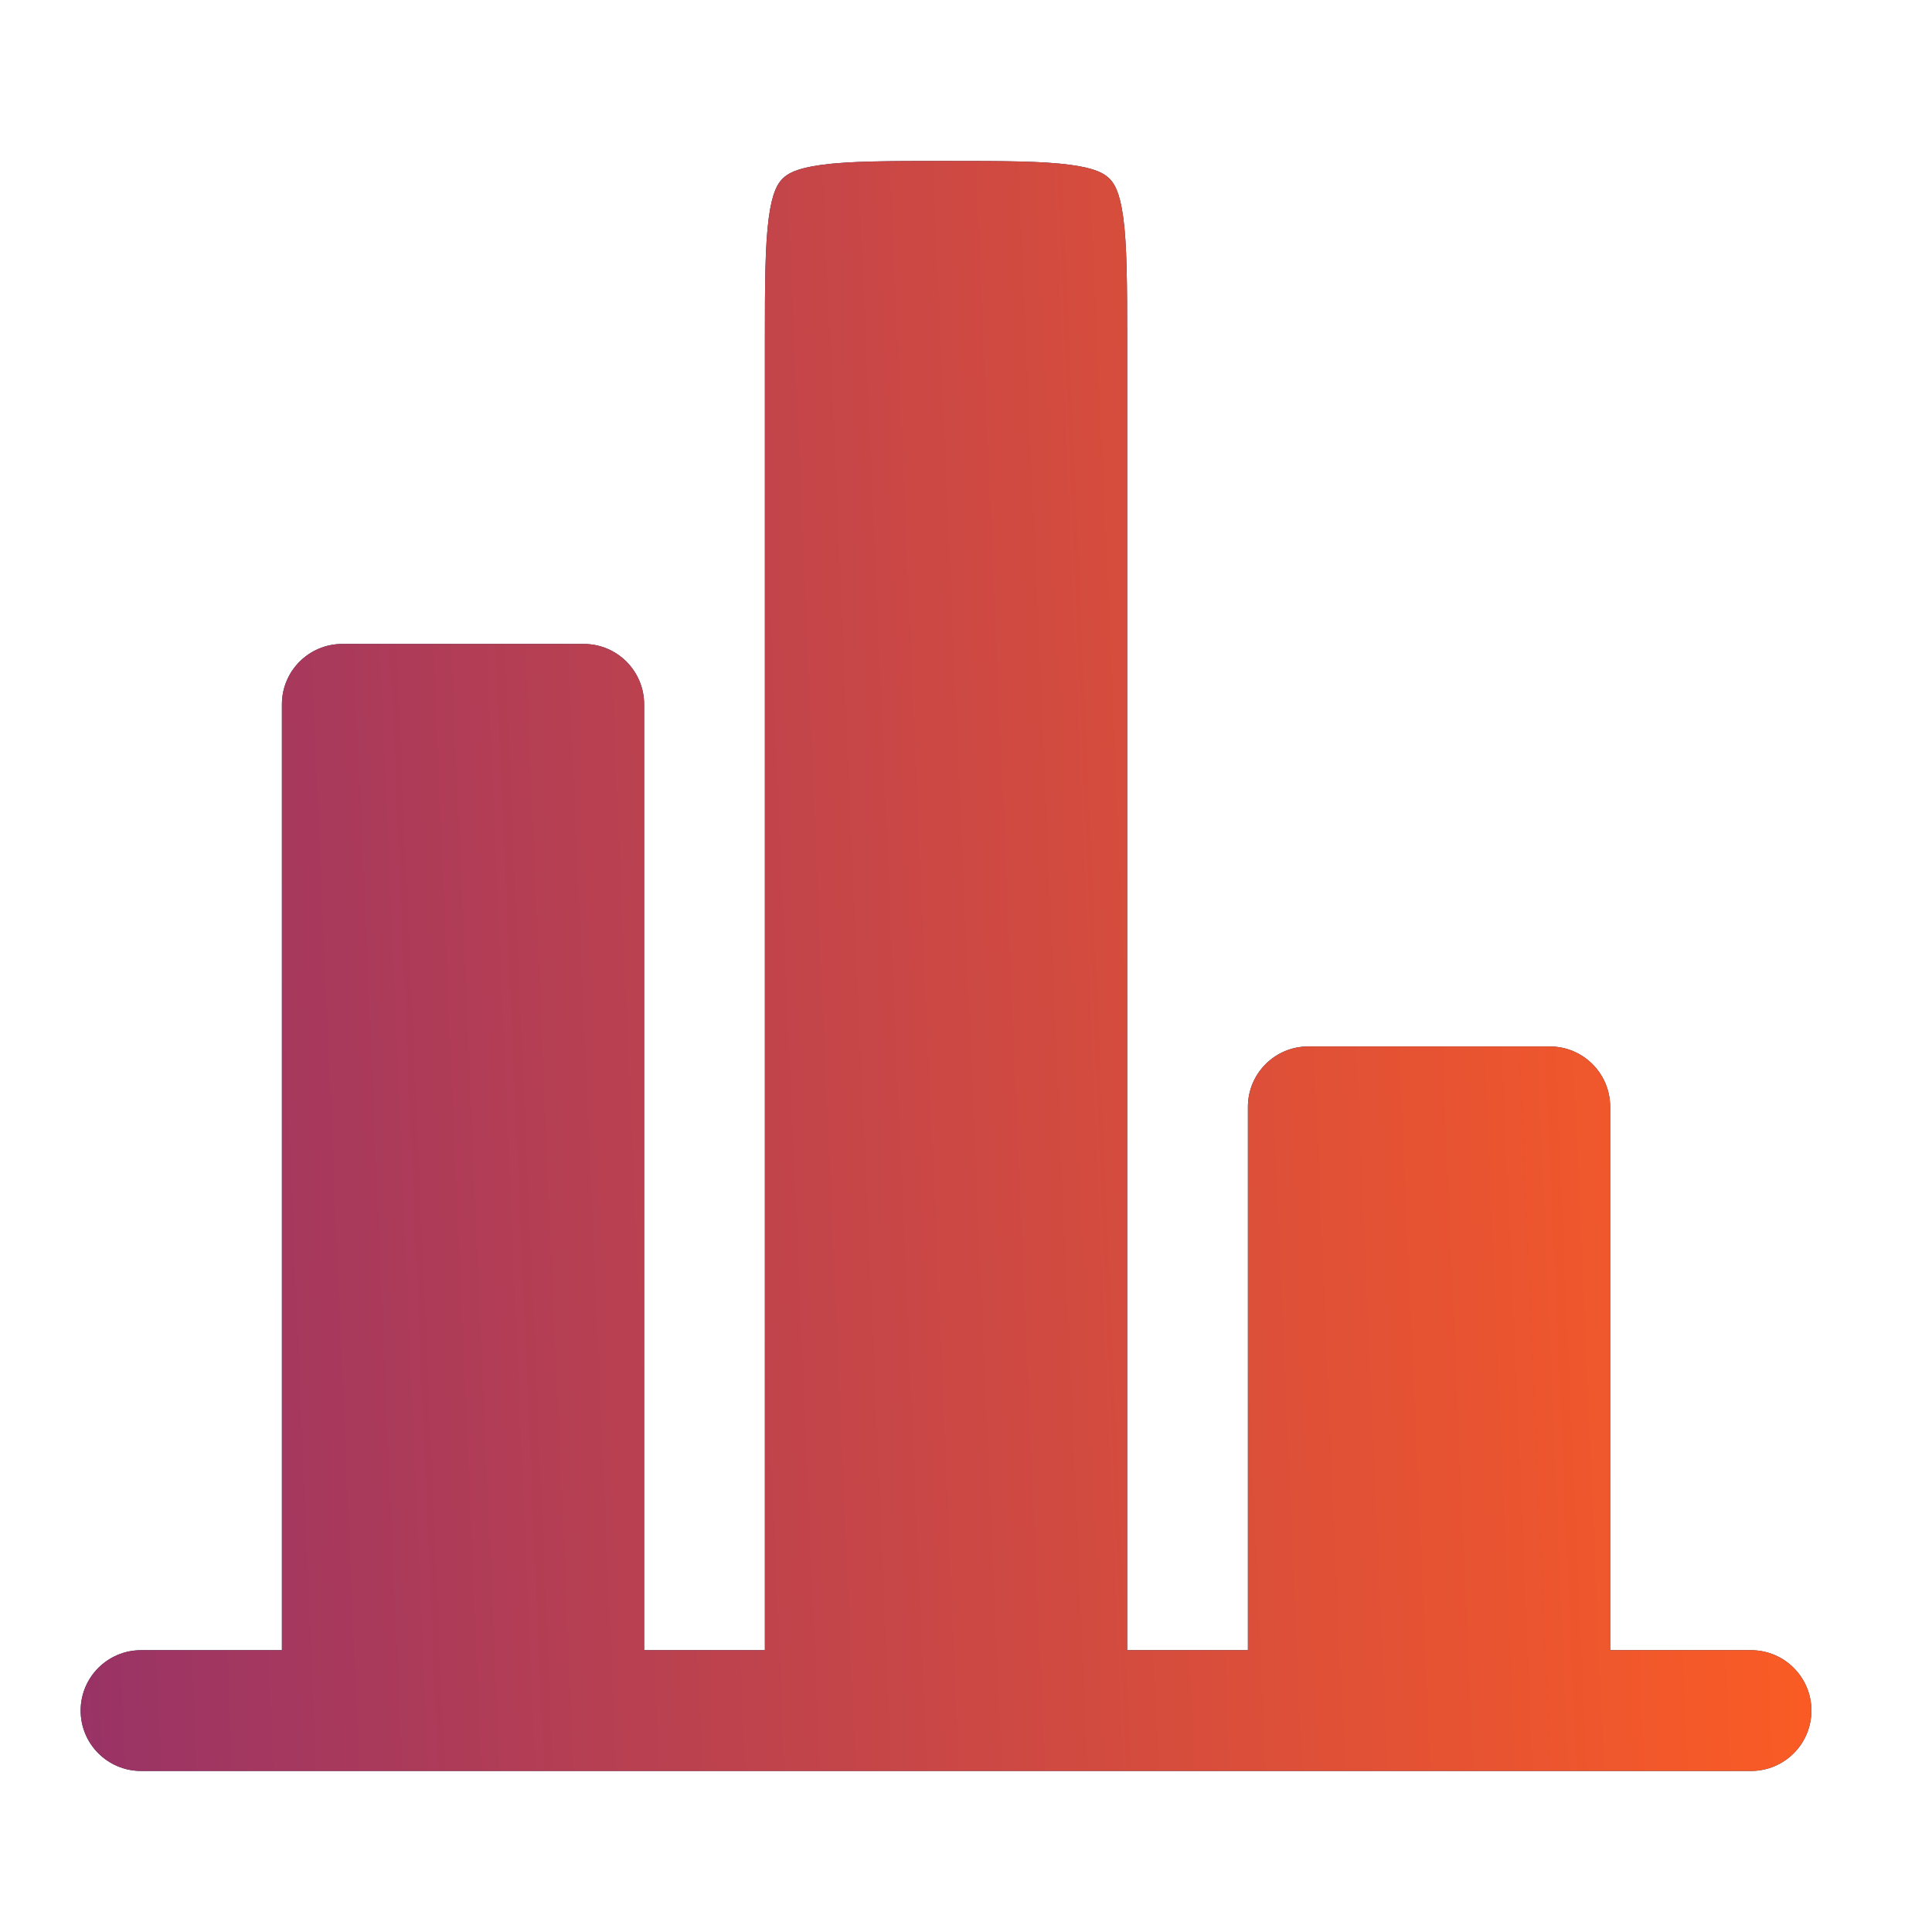
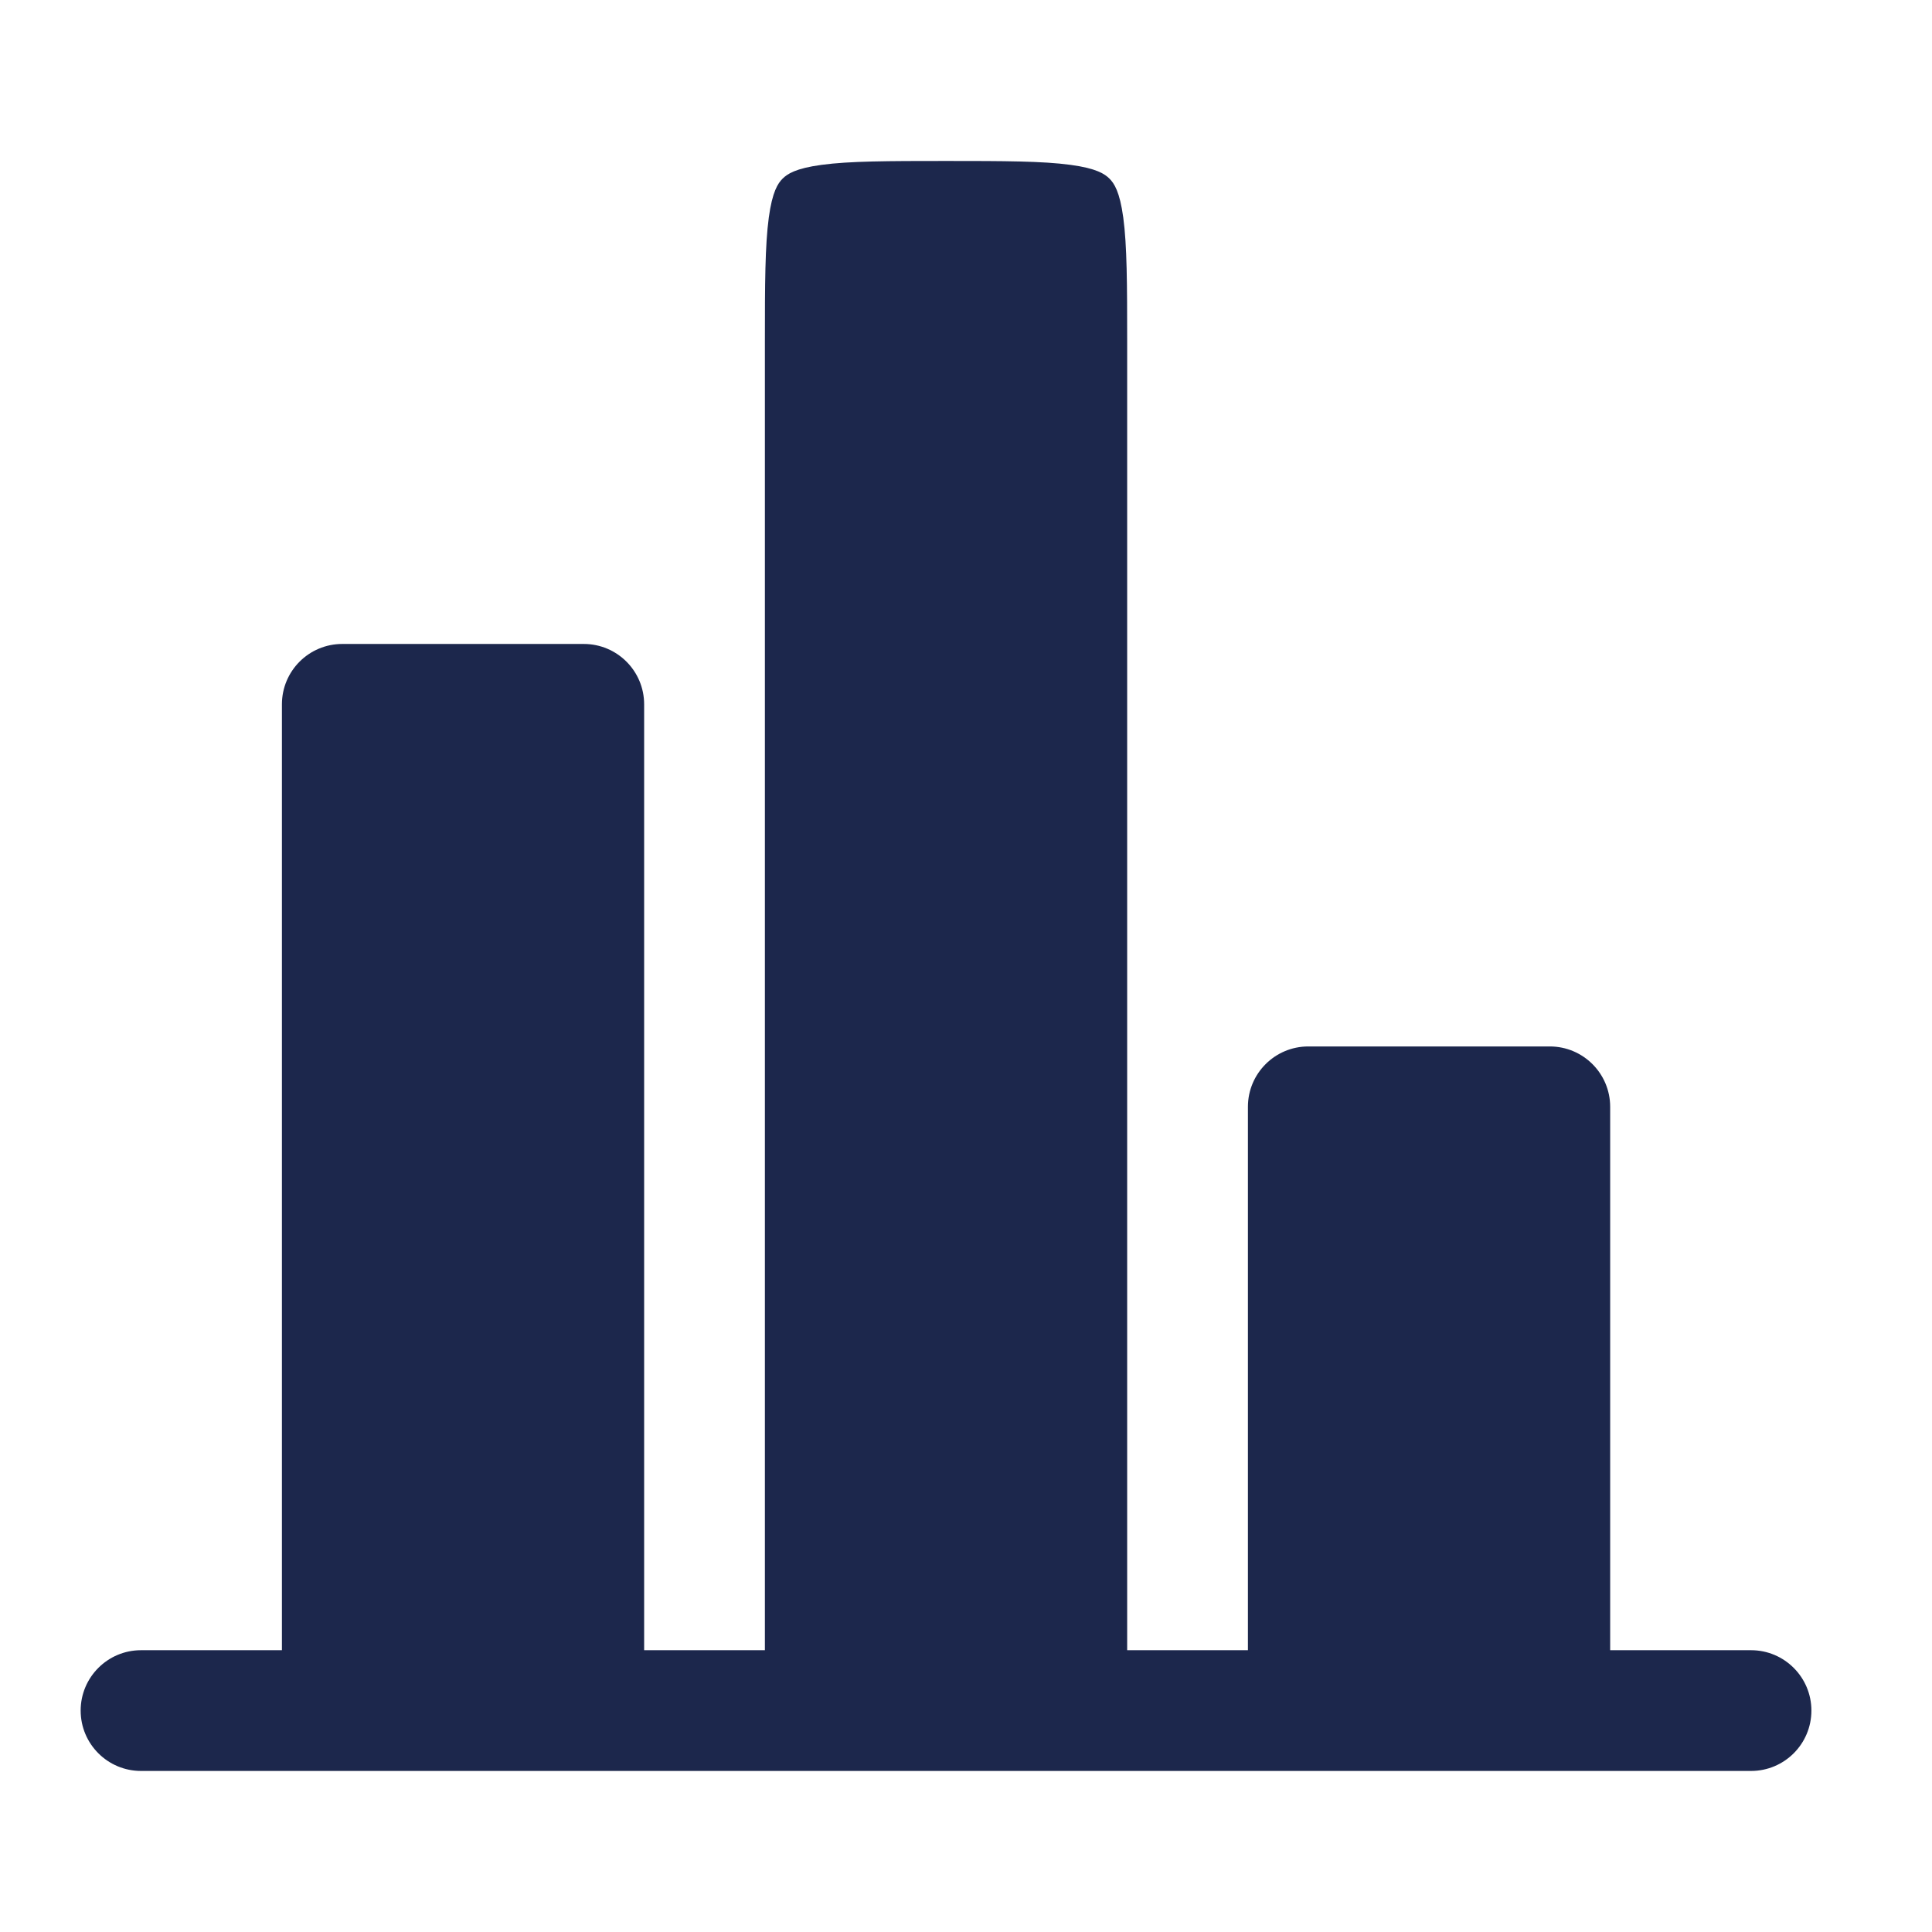
<svg xmlns="http://www.w3.org/2000/svg" width="64" height="64" viewBox="0 0 64 64" fill="none">
  <path d="M53.339 36.665C53.339 35.561 52.443 34.665 51.339 34.665H43.339C42.234 34.665 41.339 35.561 41.339 36.665V54.665H37.339V11.332C37.339 9.39 37.334 8.134 37.21 7.209C37.093 6.342 36.905 6.07 36.753 5.918C36.6 5.766 36.329 5.577 35.461 5.461C34.536 5.336 33.281 5.332 31.338 5.332C29.396 5.332 28.141 5.336 27.216 5.461C26.349 5.577 26.077 5.766 25.924 5.918C25.772 6.07 25.584 6.342 25.467 7.209C25.343 8.134 25.338 9.39 25.338 11.332V54.665H21.338V23.332C21.338 22.227 20.443 21.332 19.338 21.332H11.338C10.234 21.332 9.339 22.227 9.339 23.332V54.665H5.339H4.672C3.567 54.665 2.672 55.561 2.672 56.665C2.672 57.77 3.567 58.665 4.672 58.665H58.005C59.11 58.665 60.005 57.77 60.005 56.665C60.005 55.561 59.11 54.665 58.005 54.665H57.339H53.339V36.665Z" fill="#1C274C" />
-   <path d="M53.339 36.665C53.339 35.561 52.443 34.665 51.339 34.665H43.339C42.234 34.665 41.339 35.561 41.339 36.665V54.665H37.339V11.332C37.339 9.39 37.334 8.134 37.21 7.209C37.093 6.342 36.905 6.07 36.753 5.918C36.6 5.766 36.329 5.577 35.461 5.461C34.536 5.336 33.281 5.332 31.338 5.332C29.396 5.332 28.141 5.336 27.216 5.461C26.349 5.577 26.077 5.766 25.924 5.918C25.772 6.07 25.584 6.342 25.467 7.209C25.343 8.134 25.338 9.39 25.338 11.332V54.665H21.338V23.332C21.338 22.227 20.443 21.332 19.338 21.332H11.338C10.234 21.332 9.339 22.227 9.339 23.332V54.665H5.339H4.672C3.567 54.665 2.672 55.561 2.672 56.665C2.672 57.77 3.567 58.665 4.672 58.665H58.005C59.11 58.665 60.005 57.77 60.005 56.665C60.005 55.561 59.11 54.665 58.005 54.665H57.339H53.339V36.665Z" fill="url(#paint0_linear_434_762)" />
  <defs>
    <linearGradient id="paint0_linear_434_762" x1="2.672" y1="58.665" x2="62.188" y2="56.106" gradientUnits="userSpaceOnUse">
      <stop stop-color="#993366" />
      <stop offset="1" stop-color="#FE5D22" />
    </linearGradient>
  </defs>
</svg>